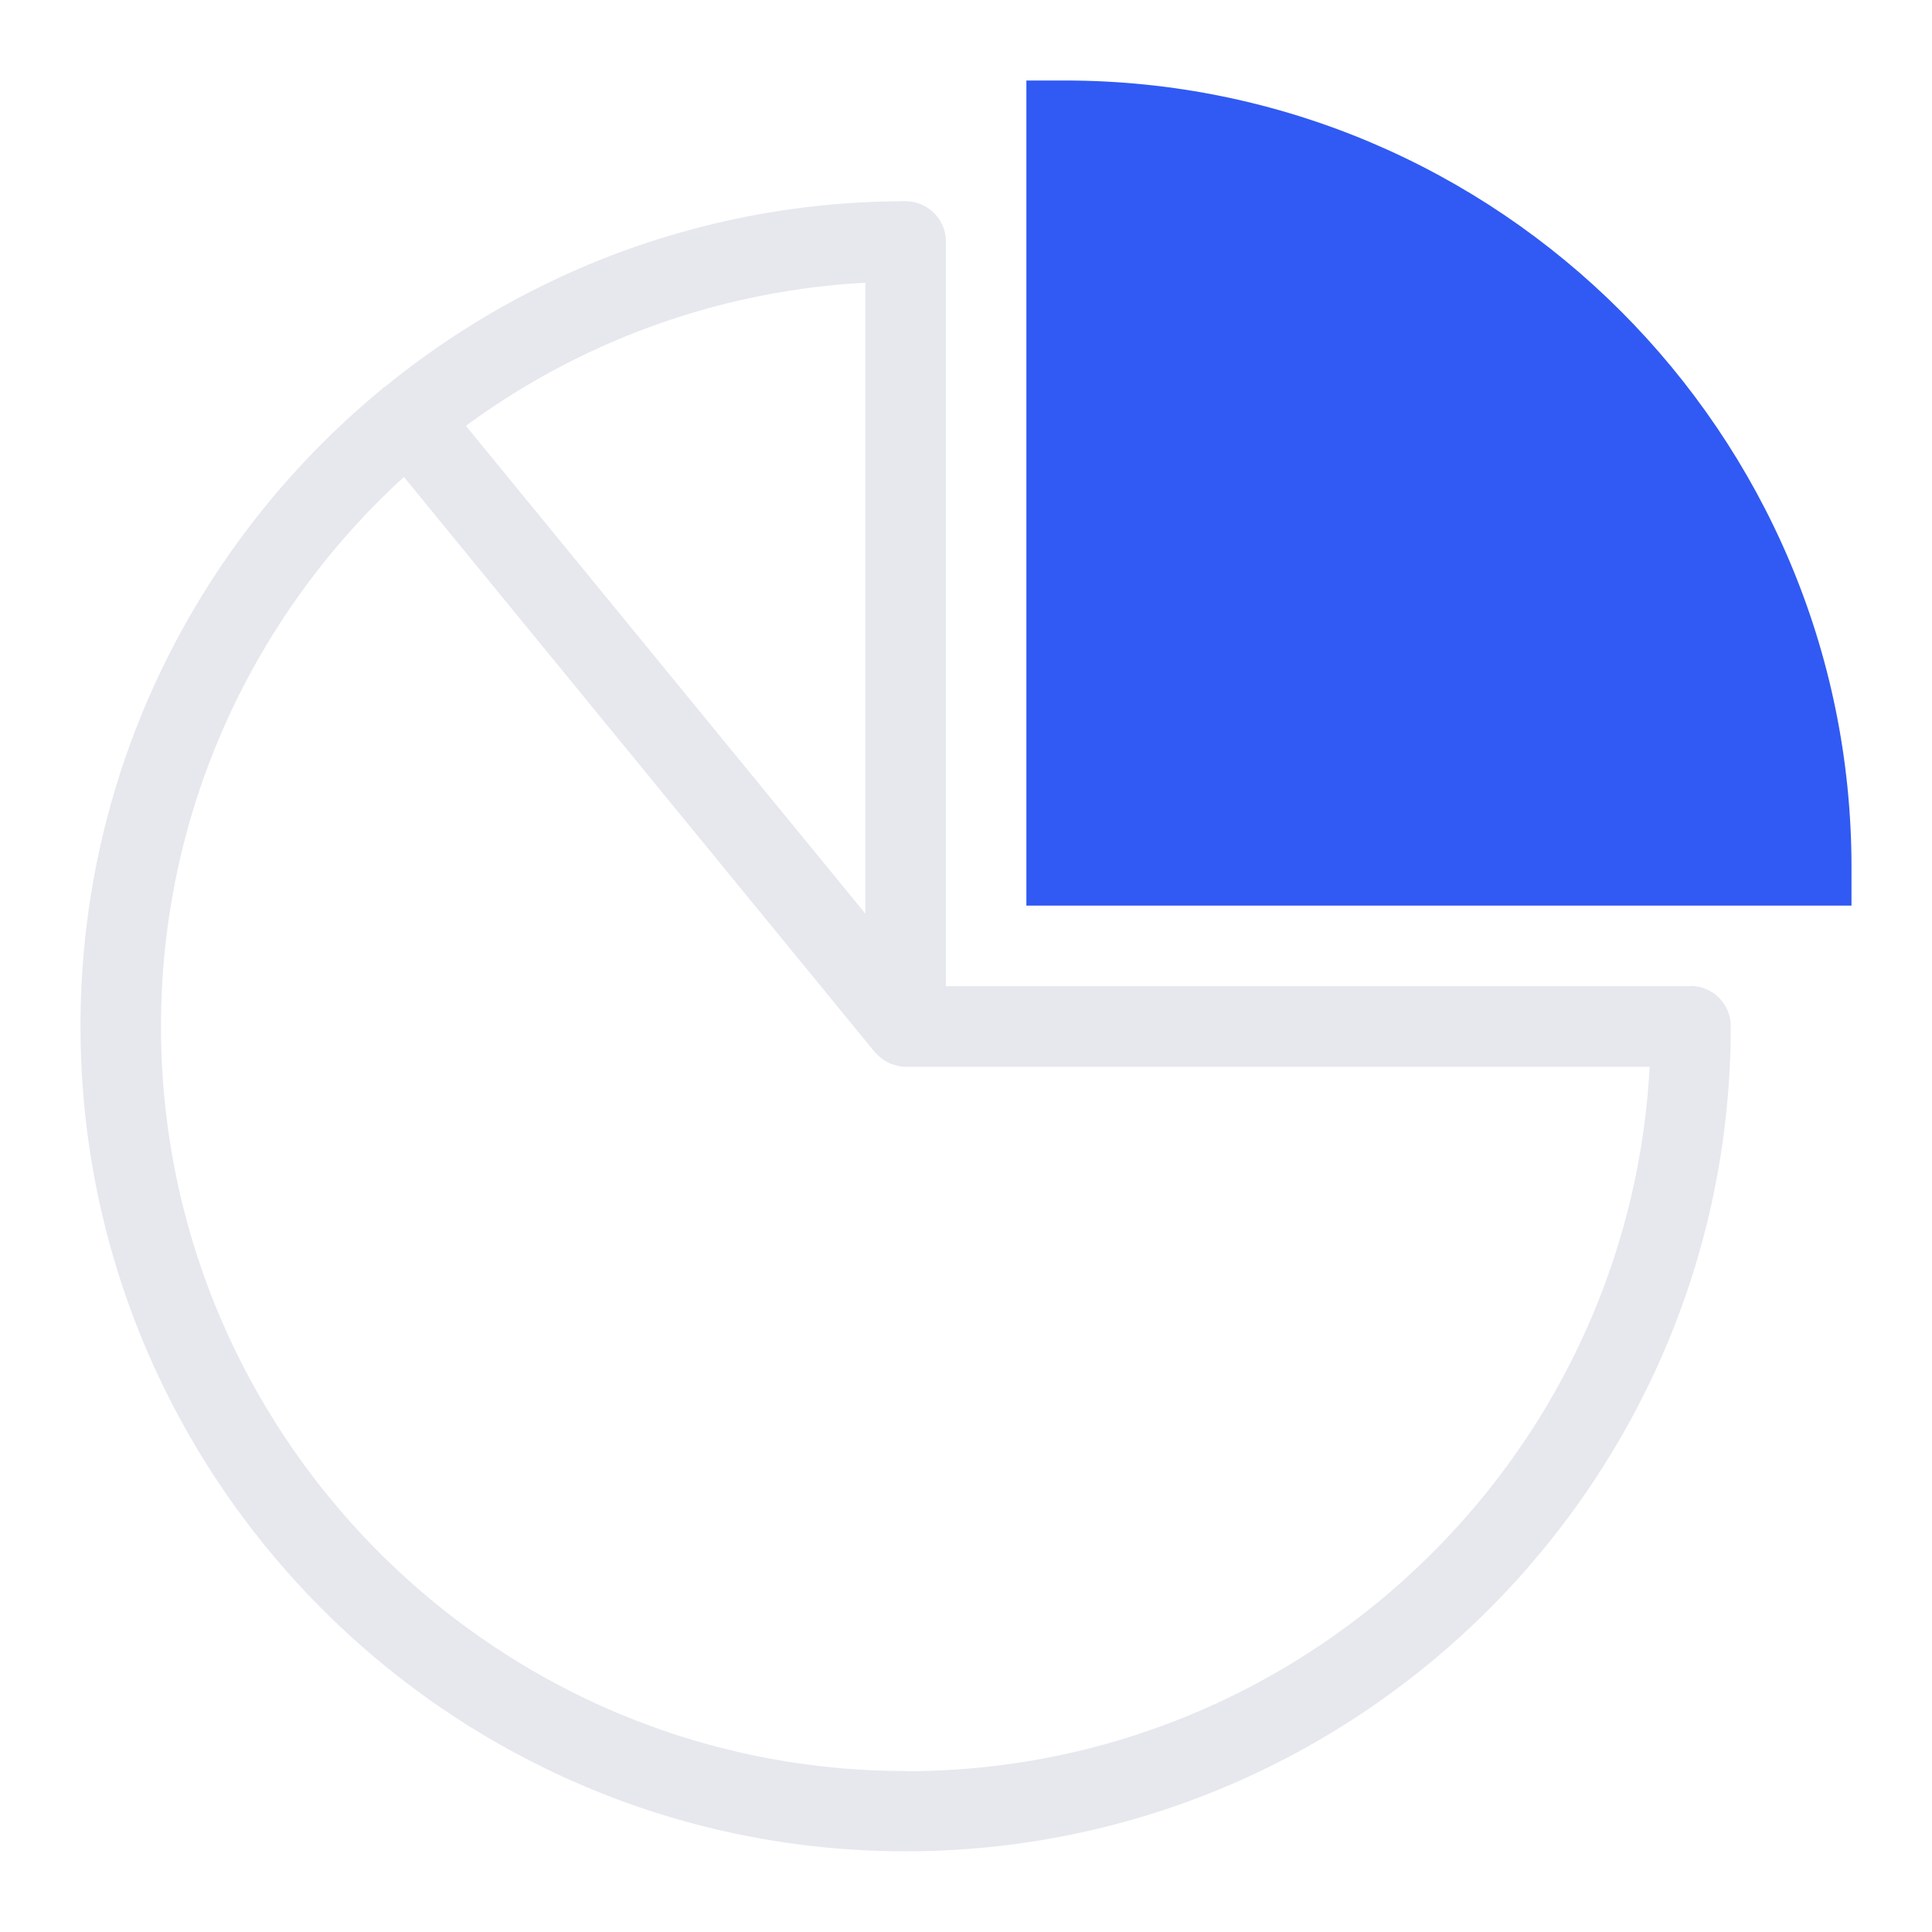
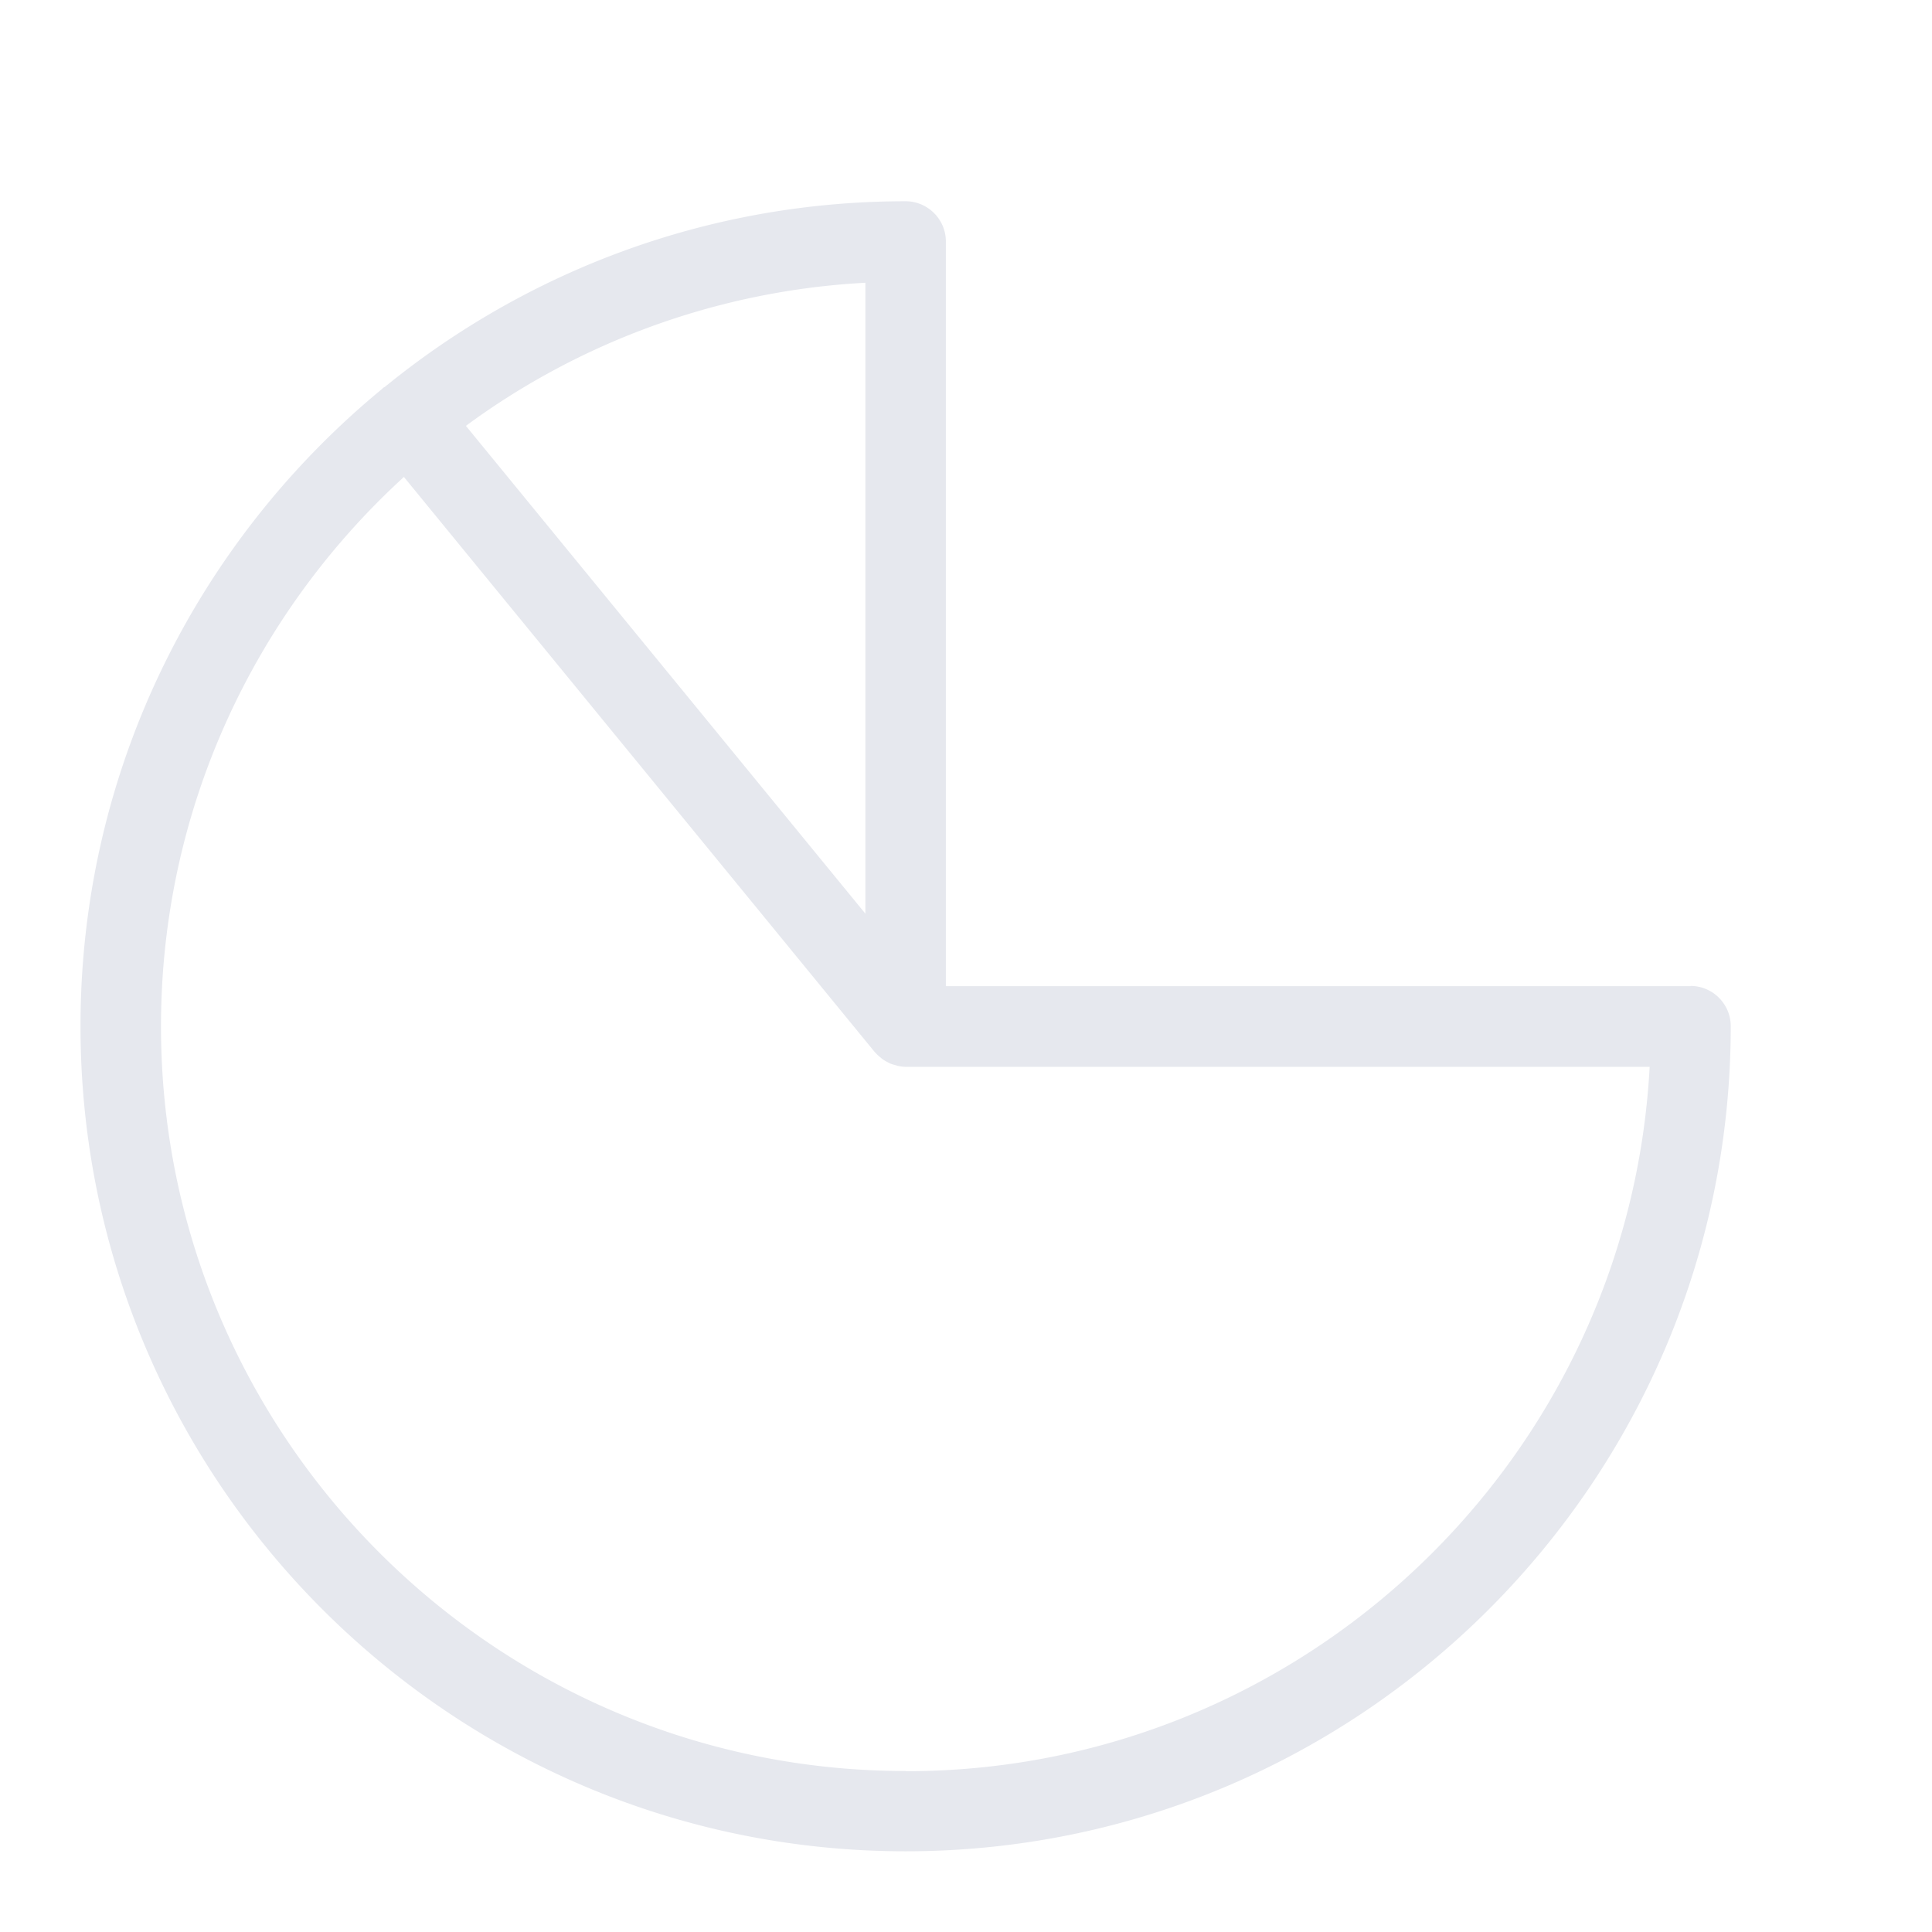
<svg xmlns="http://www.w3.org/2000/svg" width="96" height="96" fill="none">
-   <path fill="#305AF3" d="M52.91 4H51v41h41v-1.91C92 21.53 74.46 4 52.91 4" />
  <path fill="#E6E8EE" d="M84 49H47V12c0-1.1-.9-2-2-2-9.8 0-18.8 3.46-25.86 9.21-.04.03-.08.04-.11.07l-.06.06C9.83 26.87 4 38.26 4 50.99c0 22.61 18.39 41 41 41s41-18.39 41-41c0-1.1-.9-2-2-2zm-41-3.6L23.15 21.16A36.8 36.8 0 0 1 43 14.05zM45 88C24.6 88 8 71.4 8 51c0-10.8 4.66-20.53 12.07-27.3l23.39 28.57.06.06c.06.07.13.13.2.19.04.03.08.07.12.1.07.05.15.1.23.14.04.02.08.05.13.07.09.04.19.07.3.1.03 0 .06.02.1.03.14.03.27.05.42.05h36.95c-1.04 19.48-17.22 35-36.95 35z" />
</svg>